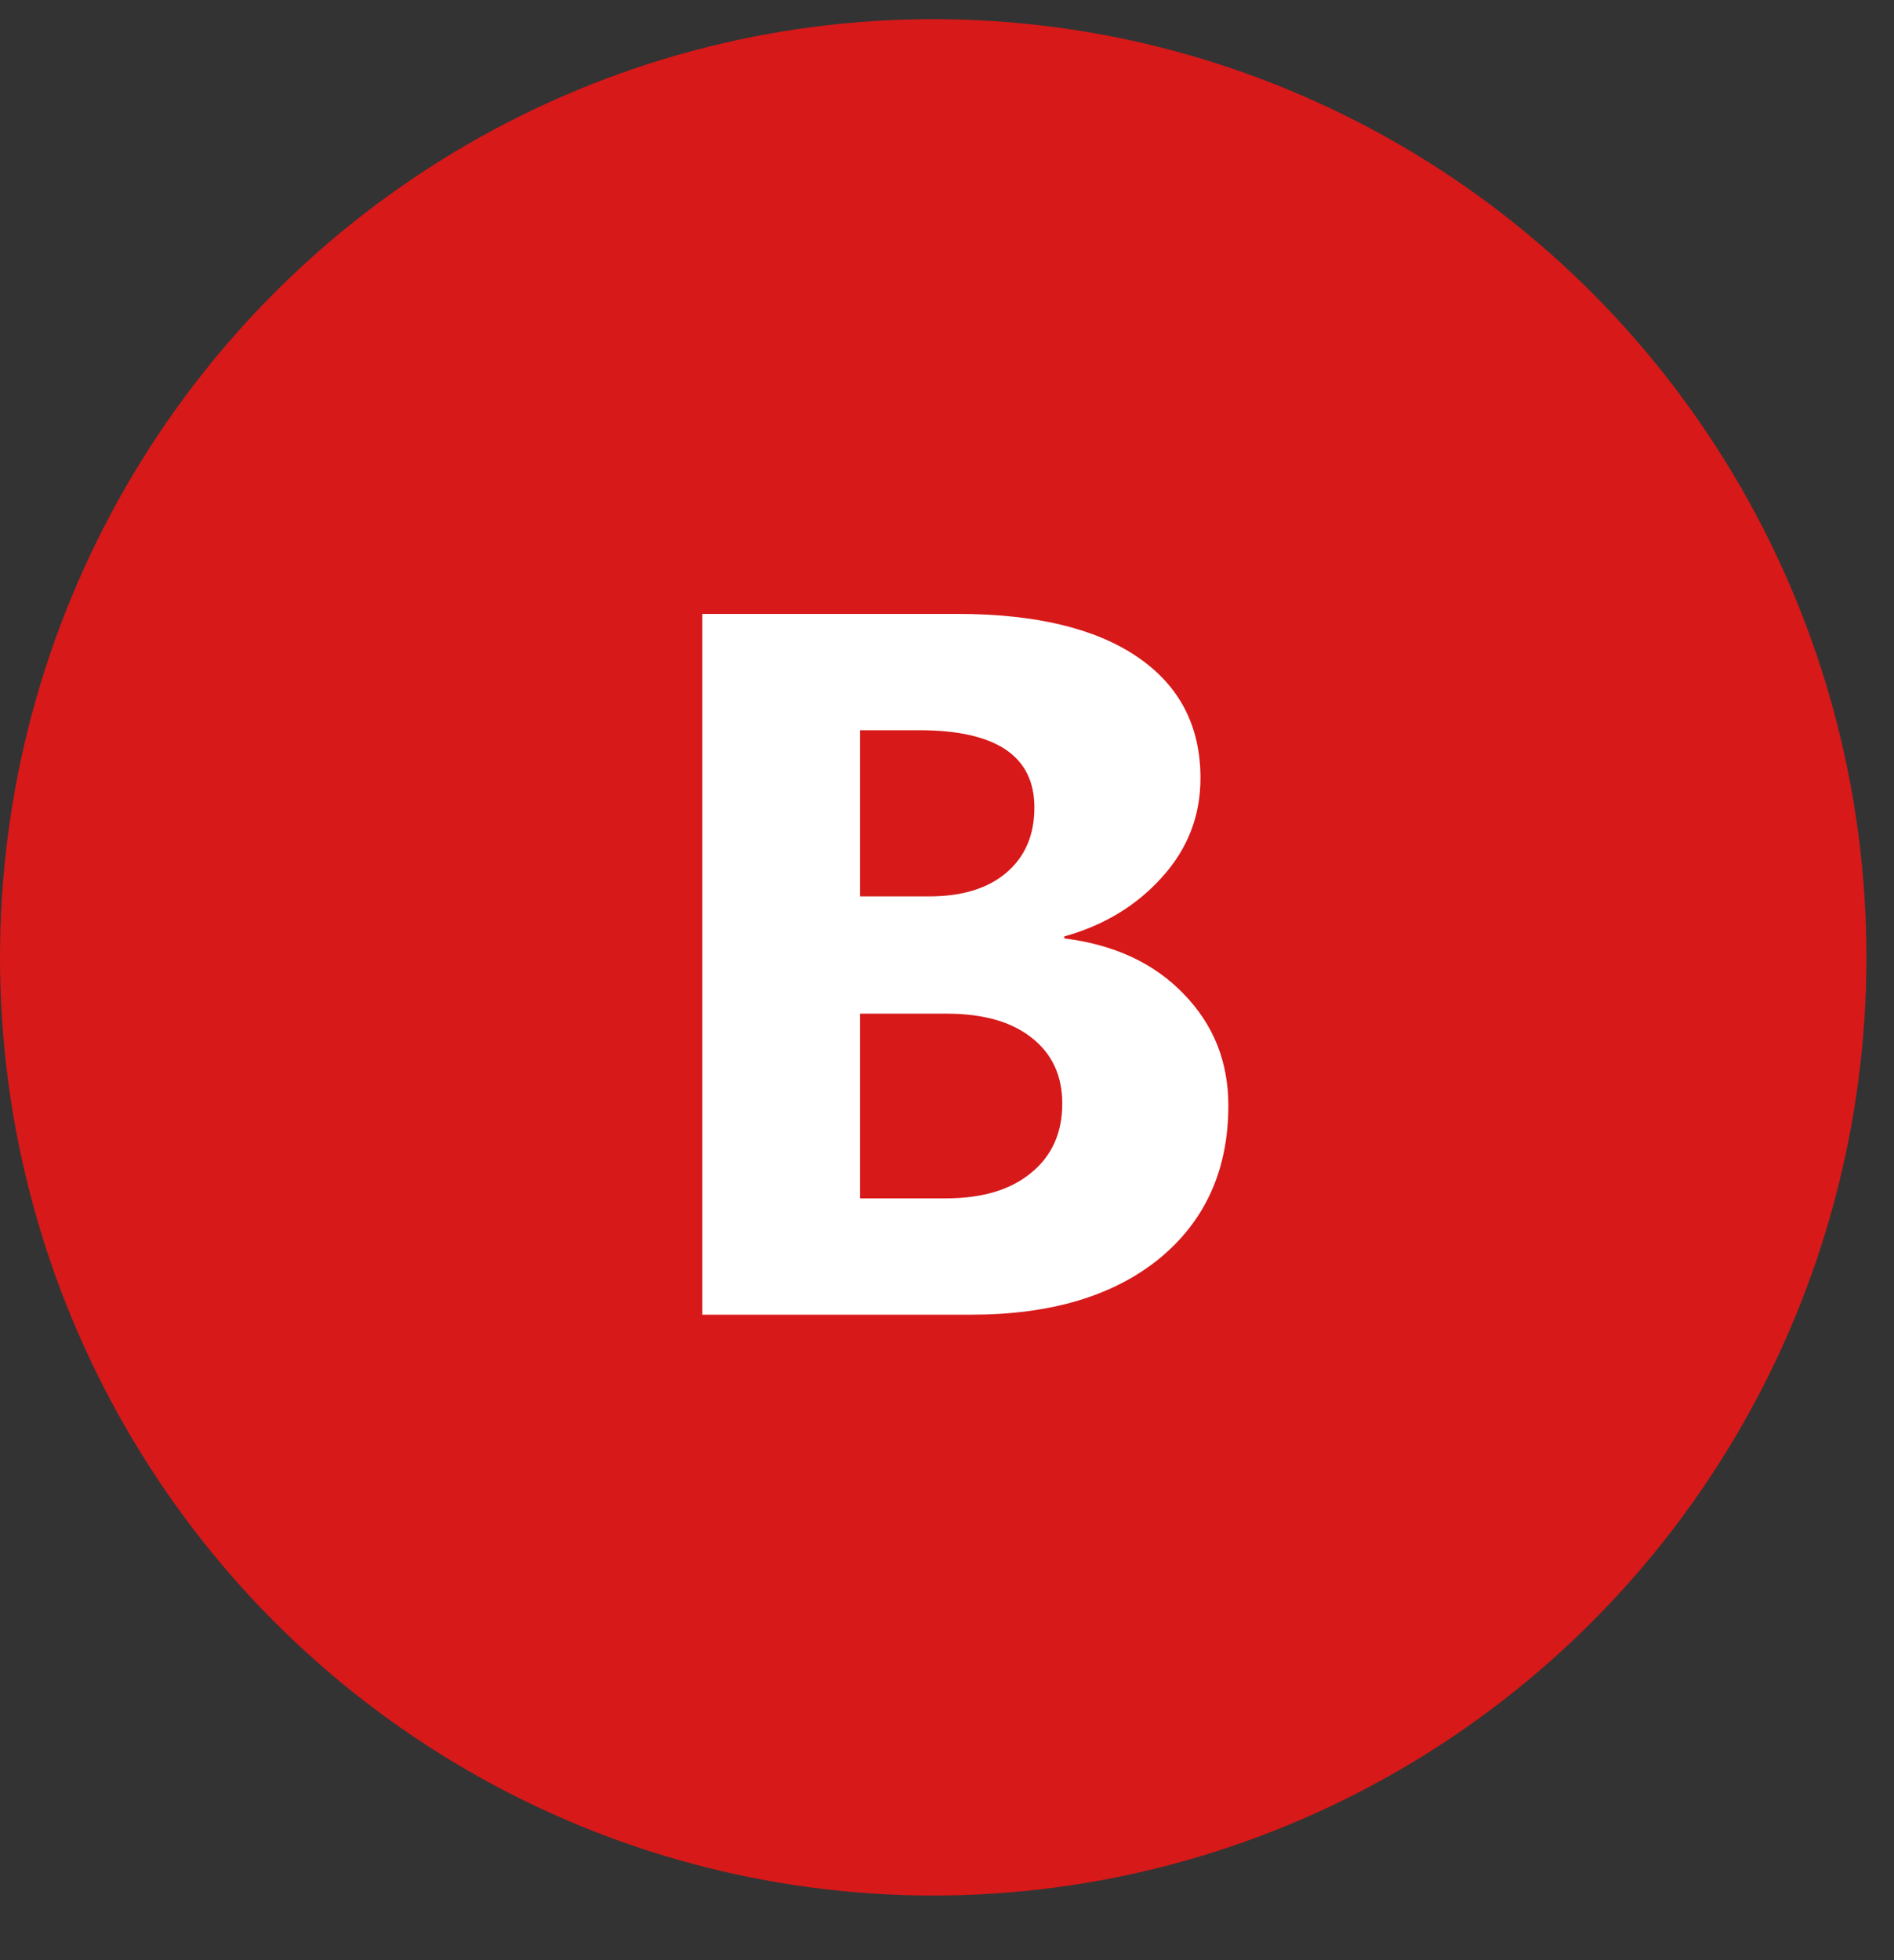
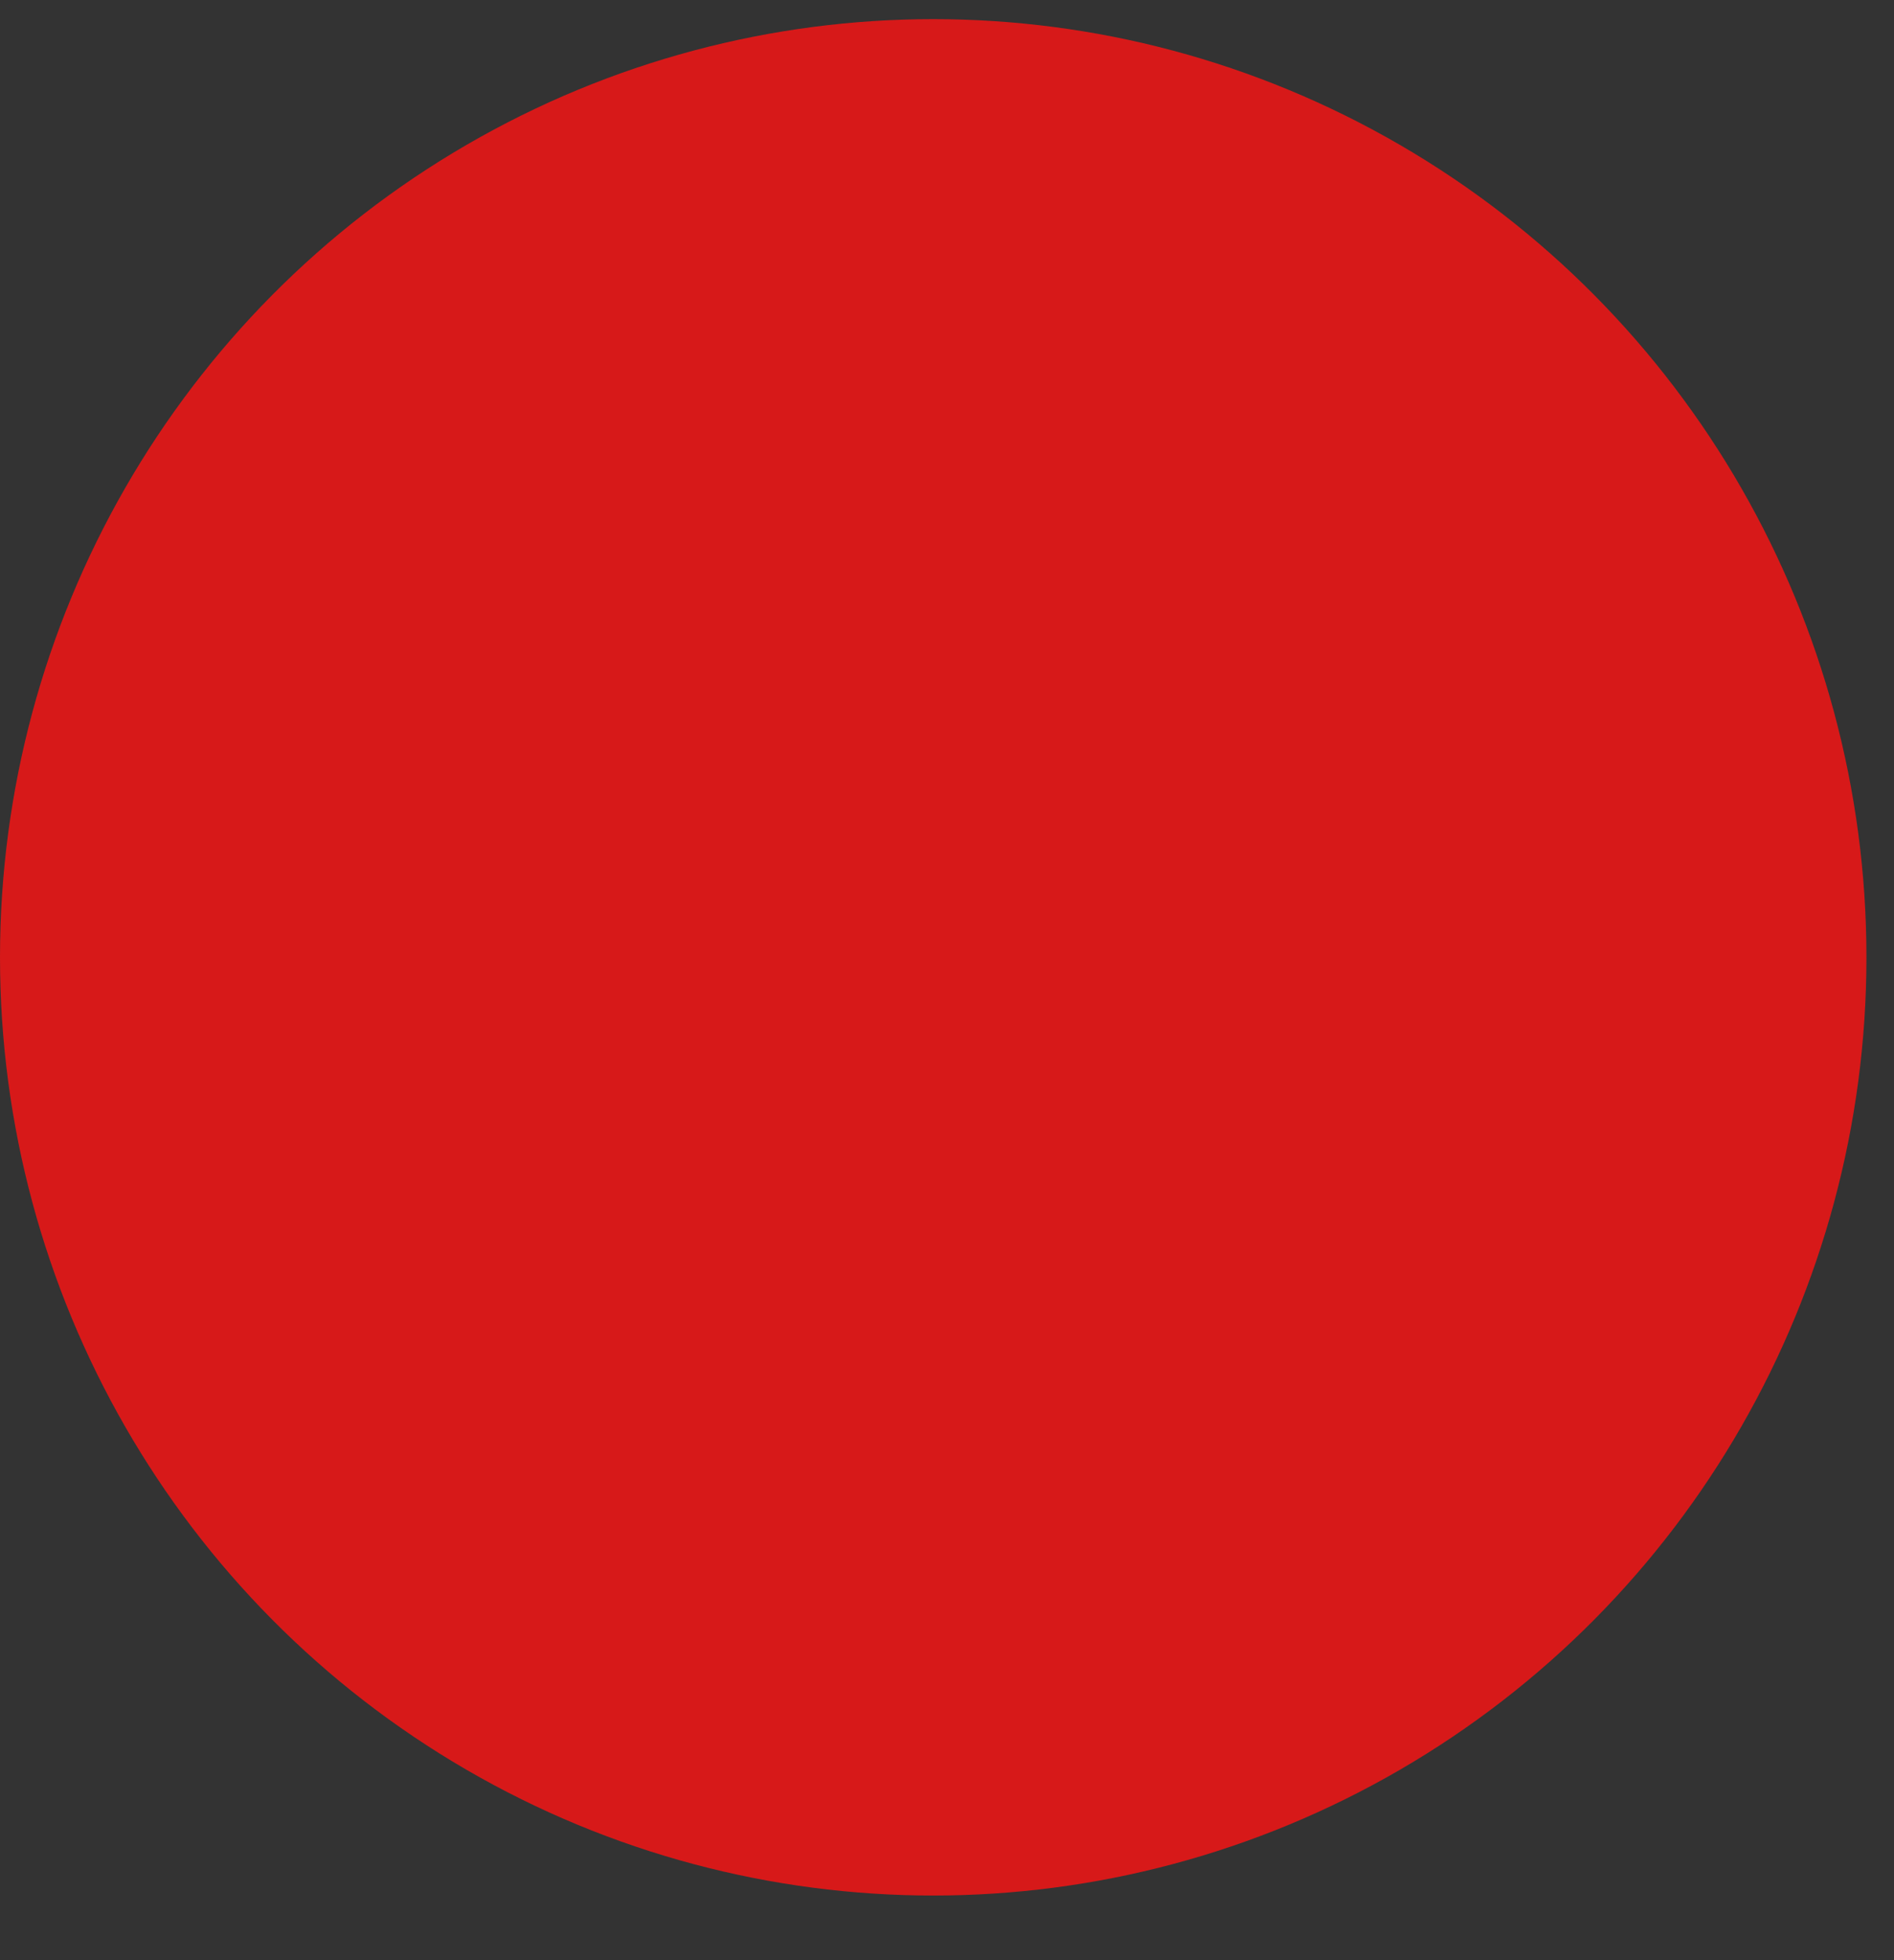
<svg xmlns="http://www.w3.org/2000/svg" width="29" height="30" viewBox="0 0 29 30" fill="none">
  <rect x="0" y="0" width="29" height="30" fill="#333333" stroke="none" />
  <ellipse cx="14.289" cy="14.652" rx="14.289" ry="14.359" fill="#D71919" />
-   <path d="M10.753 20.121V9.396H14.657C15.853 9.396 16.773 9.616 17.416 10.055C18.06 10.493 18.381 11.112 18.381 11.909C18.381 12.488 18.184 12.994 17.79 13.428C17.401 13.861 16.903 14.163 16.295 14.332V14.362C17.058 14.457 17.666 14.739 18.119 15.207C18.578 15.676 18.808 16.247 18.808 16.92C18.808 17.902 18.456 18.683 17.753 19.261C17.05 19.834 16.09 20.121 14.874 20.121H10.753ZM13.168 11.176V13.719H14.23C14.729 13.719 15.12 13.6 15.405 13.36C15.694 13.116 15.838 12.782 15.838 12.358C15.838 11.57 15.25 11.176 14.073 11.176H13.168ZM13.168 15.514V18.341H14.477C15.036 18.341 15.472 18.212 15.786 17.952C16.105 17.693 16.265 17.339 16.265 16.89C16.265 16.462 16.108 16.125 15.794 15.881C15.485 15.636 15.051 15.514 14.492 15.514H13.168Z" fill="white" />
</svg>